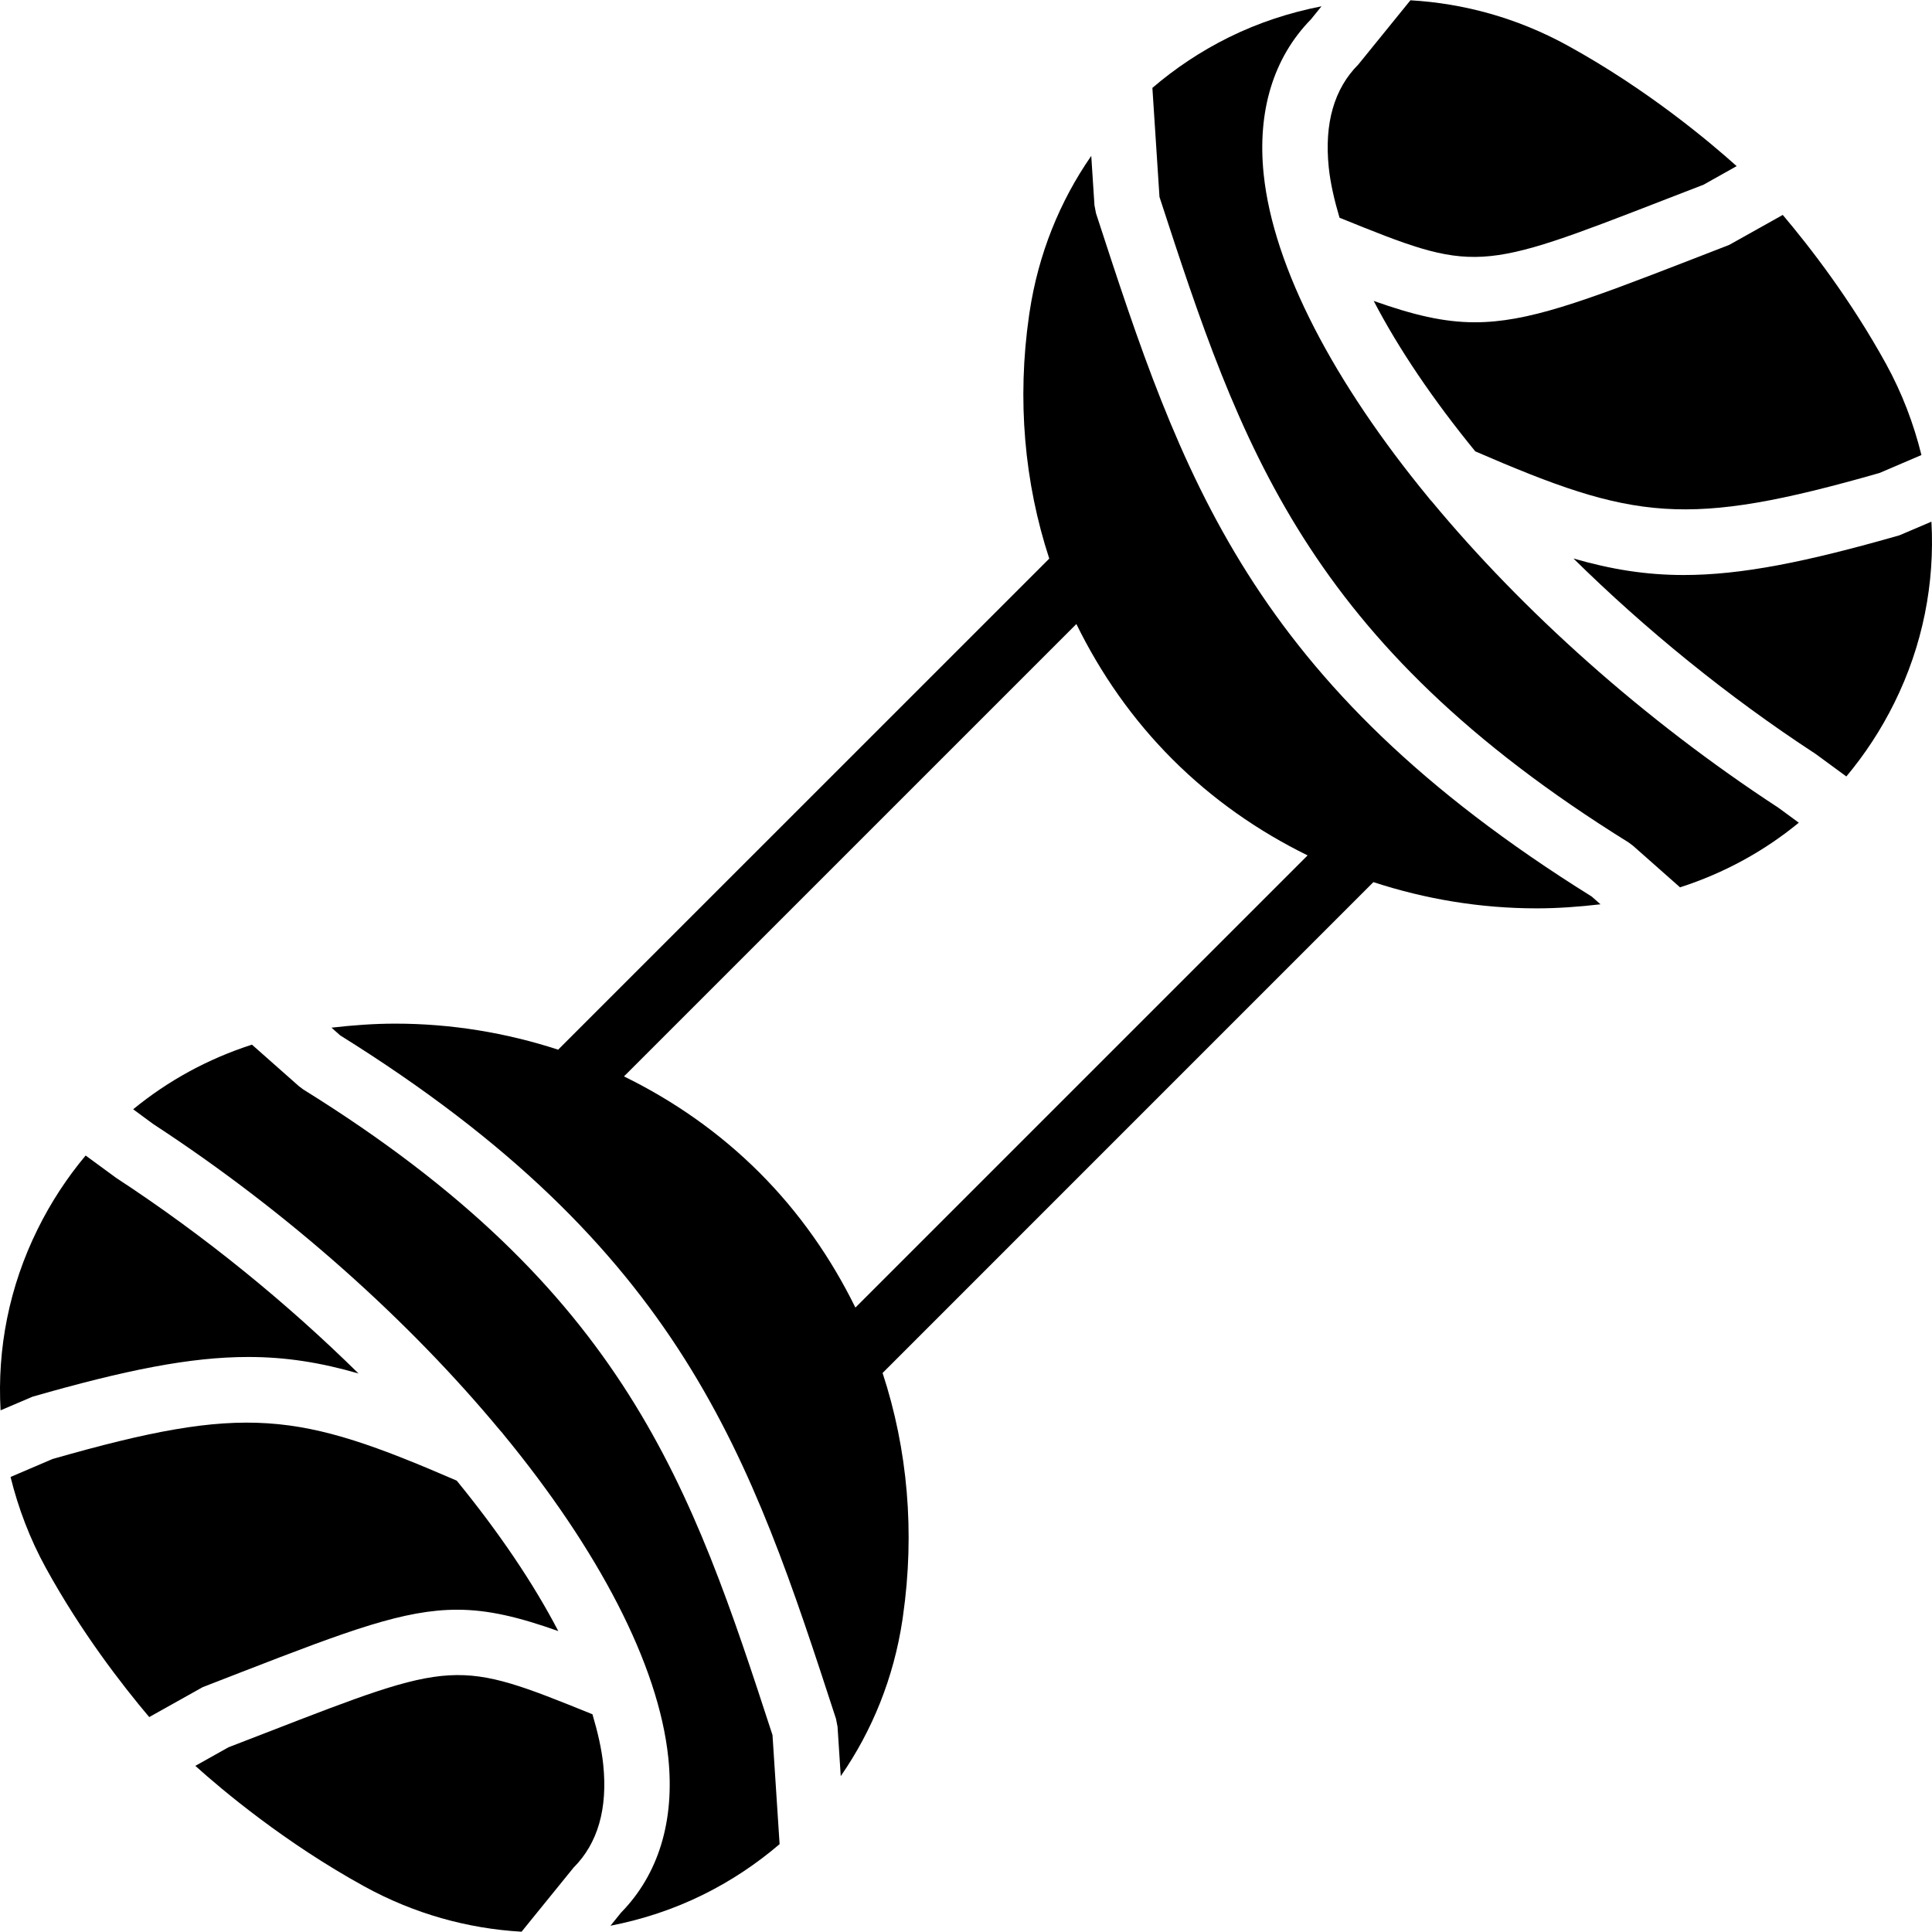
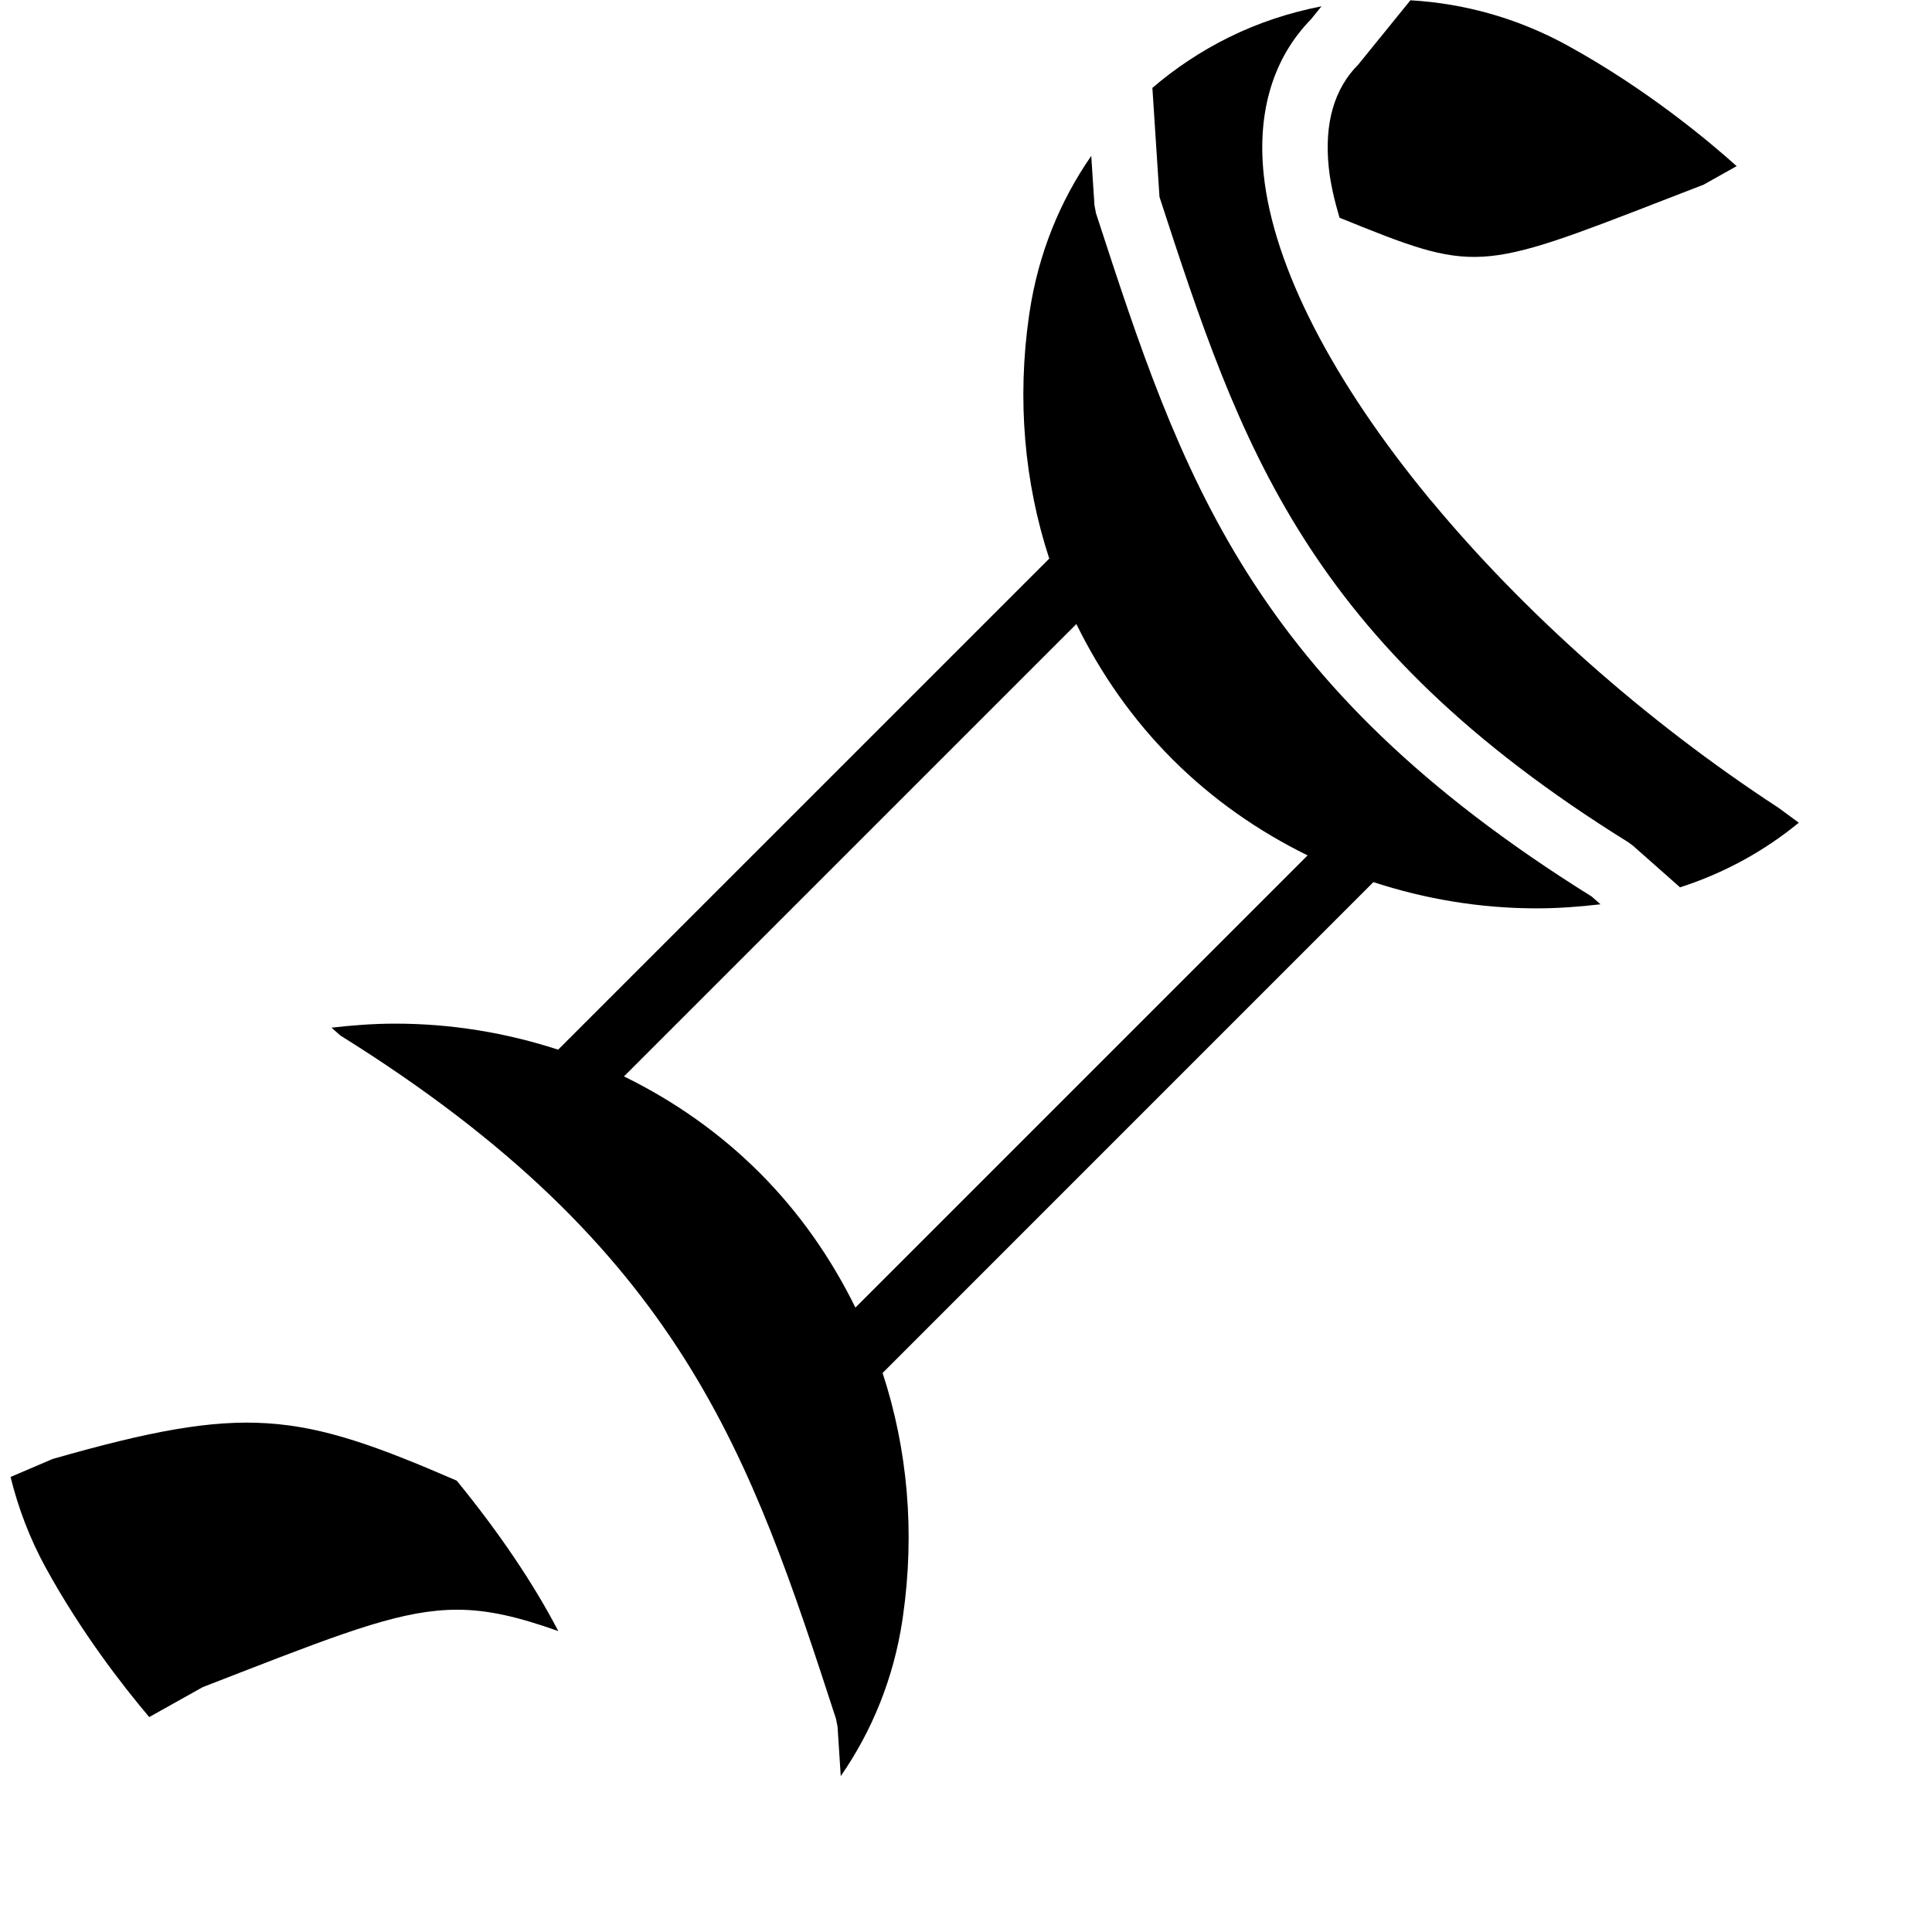
<svg xmlns="http://www.w3.org/2000/svg" version="1.1" id="Layer_1" x="0px" y="0px" viewBox="0 0 503.984 503.984" style="enable-background:new 0 0 503.984 503.984;" xml:space="preserve">
  <g>
    <g>
      <g>
-         <path d="M503.834,136.083l-8.346,3.558c-24.277,6.955-41.19,10.359-56.277,10.359c-9.847,0-18.927-1.468-28.757-4.309     c18.586,18.313,40.09,35.908,63.215,51.012l7.97,5.845c4.838-5.777,9.054-12.194,12.518-19.191     C501.607,168.305,504.73,152.134,503.834,136.083z" />
        <path d="M349.43,56.796c35.524,14.387,35.849,14.31,85.129-4.813l9.822-3.797l8.644-4.847     c-7.074-6.357-23.339-20.045-44.066-31.437c-13.013-7.159-26.982-11.016-41.037-11.827l-13.56,16.717     c-6.332,6.332-8.934,15.377-7.74,26.888C347.049,47.836,348.09,52.256,349.43,56.796z" />
        <path d="M373.506,130.813c-0.358-0.341-0.64-0.717-0.939-1.101c-24.491-29.807-40.38-59.802-42.923-84.267     c-1.707-16.452,2.551-30.413,12.322-40.388l2.765-3.413c-8.243,1.613-16.367,4.233-24.183,8.098     c-7.305,3.618-13.961,8.064-19.934,13.184l1.852,28.45c21.12,64.811,38.187,116.105,122.377,168.388l1.152,0.862l12.262,10.846     c11.469-3.695,21.905-9.404,30.984-16.862l-5.282-3.874C428.64,187.662,397.169,159.348,373.506,130.813z" />
-         <path d="M440.734,67.9c-27.93,10.837-42.266,16.171-56.004,16.171c-8.098,0-16.043-1.903-26.385-5.572     c6.545,12.578,15.565,25.865,26.496,39.245c41.387,17.92,54.946,20.079,105.438,5.641l10.948-4.685     c-2.014-8.124-5.018-16.111-9.225-23.757c-9.165-16.666-19.78-30.396-26.948-38.878l-13.969,7.817L440.734,67.9z" />
        <path d="M285.904,55.64l-0.401-2.091l-0.836-12.885c-8.226,11.861-13.815,25.634-16.085,40.704l-0.145,0.973     c-3.157,21.931-1.229,43.511,5.274,63.377L145.599,273.82c-13.525-4.403-27.81-6.793-42.487-6.793     c-5.504,0-11.059,0.41-16.64,1.05l2.278,2.022c89.404,55.706,107.017,109.798,129.323,178.244l0.41,2.091l0.836,12.885     c8.218-11.861,13.815-25.634,16.085-40.704l0.137-0.973c3.166-21.973,1.22-43.588-5.308-63.488l128.034-128.043     c13.56,4.437,27.878,6.844,42.607,6.844c5.495,0,11.059-0.41,16.631-1.058l-2.278-2.014     C325.831,178.179,308.21,124.086,285.904,55.64z M223.141,341.097c-6.323-12.86-14.601-24.781-24.994-35.174     c-10.453-10.453-22.443-18.799-35.379-25.131l118.016-118.008c6.323,12.894,14.626,24.849,25.054,35.277     c10.419,10.419,22.366,18.748,35.268,25.079L223.141,341.097z" />
-         <path d="M64.766,353.983c9.847,0,18.927,1.459,28.757,4.309c-18.586-18.313-40.09-35.908-63.215-51.021l-7.97-5.837     c-4.838,5.777-9.054,12.194-12.51,19.191c-7.45,15.053-10.581,31.223-9.677,47.275l8.337-3.558     C32.766,357.379,49.679,353.983,64.766,353.983z" />
-         <path d="M154.55,447.188c-35.524-14.387-35.849-14.31-85.129,4.813l-9.822,3.797l-8.644,4.847     c7.074,6.357,23.339,20.045,44.066,31.437c13.013,7.159,26.982,11.017,41.037,11.827l13.56-16.717     c6.332-6.332,8.934-15.377,7.74-26.889C156.931,456.148,155.89,451.728,154.55,447.188z" />
-         <path d="M79.137,284.217l-1.152-0.862l-12.262-10.846c-11.469,3.695-21.905,9.404-30.985,16.862l5.282,3.883     c35.319,23.066,66.79,51.379,90.453,79.915c0.358,0.341,0.64,0.717,0.939,1.109c24.491,29.807,40.38,59.793,42.923,84.267     c1.707,16.444-2.552,30.404-12.322,40.38l-2.765,3.422c8.243-1.613,16.367-4.241,24.183-8.107     c7.305-3.61,13.961-8.064,19.934-13.175l-1.852-28.459C180.394,387.803,163.327,336.5,79.137,284.217z" />
        <path d="M63.245,436.083c27.93-10.837,42.266-16.171,56.004-16.171c8.098,0,16.043,1.903,26.385,5.572     c-6.545-12.578-15.565-25.865-26.496-39.245c-41.387-17.92-54.946-20.079-105.438-5.641l-10.948,4.685     c2.014,8.124,5.018,16.111,9.225,23.757c9.165,16.666,19.78,30.396,26.948,38.878l13.969-7.817L63.245,436.083z" />
      </g>
    </g>
  </g>
  <g>
</g>
  <g>
</g>
  <g>
</g>
  <g>
</g>
  <g>
</g>
  <g>
</g>
  <g>
</g>
  <g>
</g>
  <g>
</g>
  <g>
</g>
  <g>
</g>
  <g>
</g>
  <g>
</g>
  <g>
</g>
  <g>
</g>
</svg>